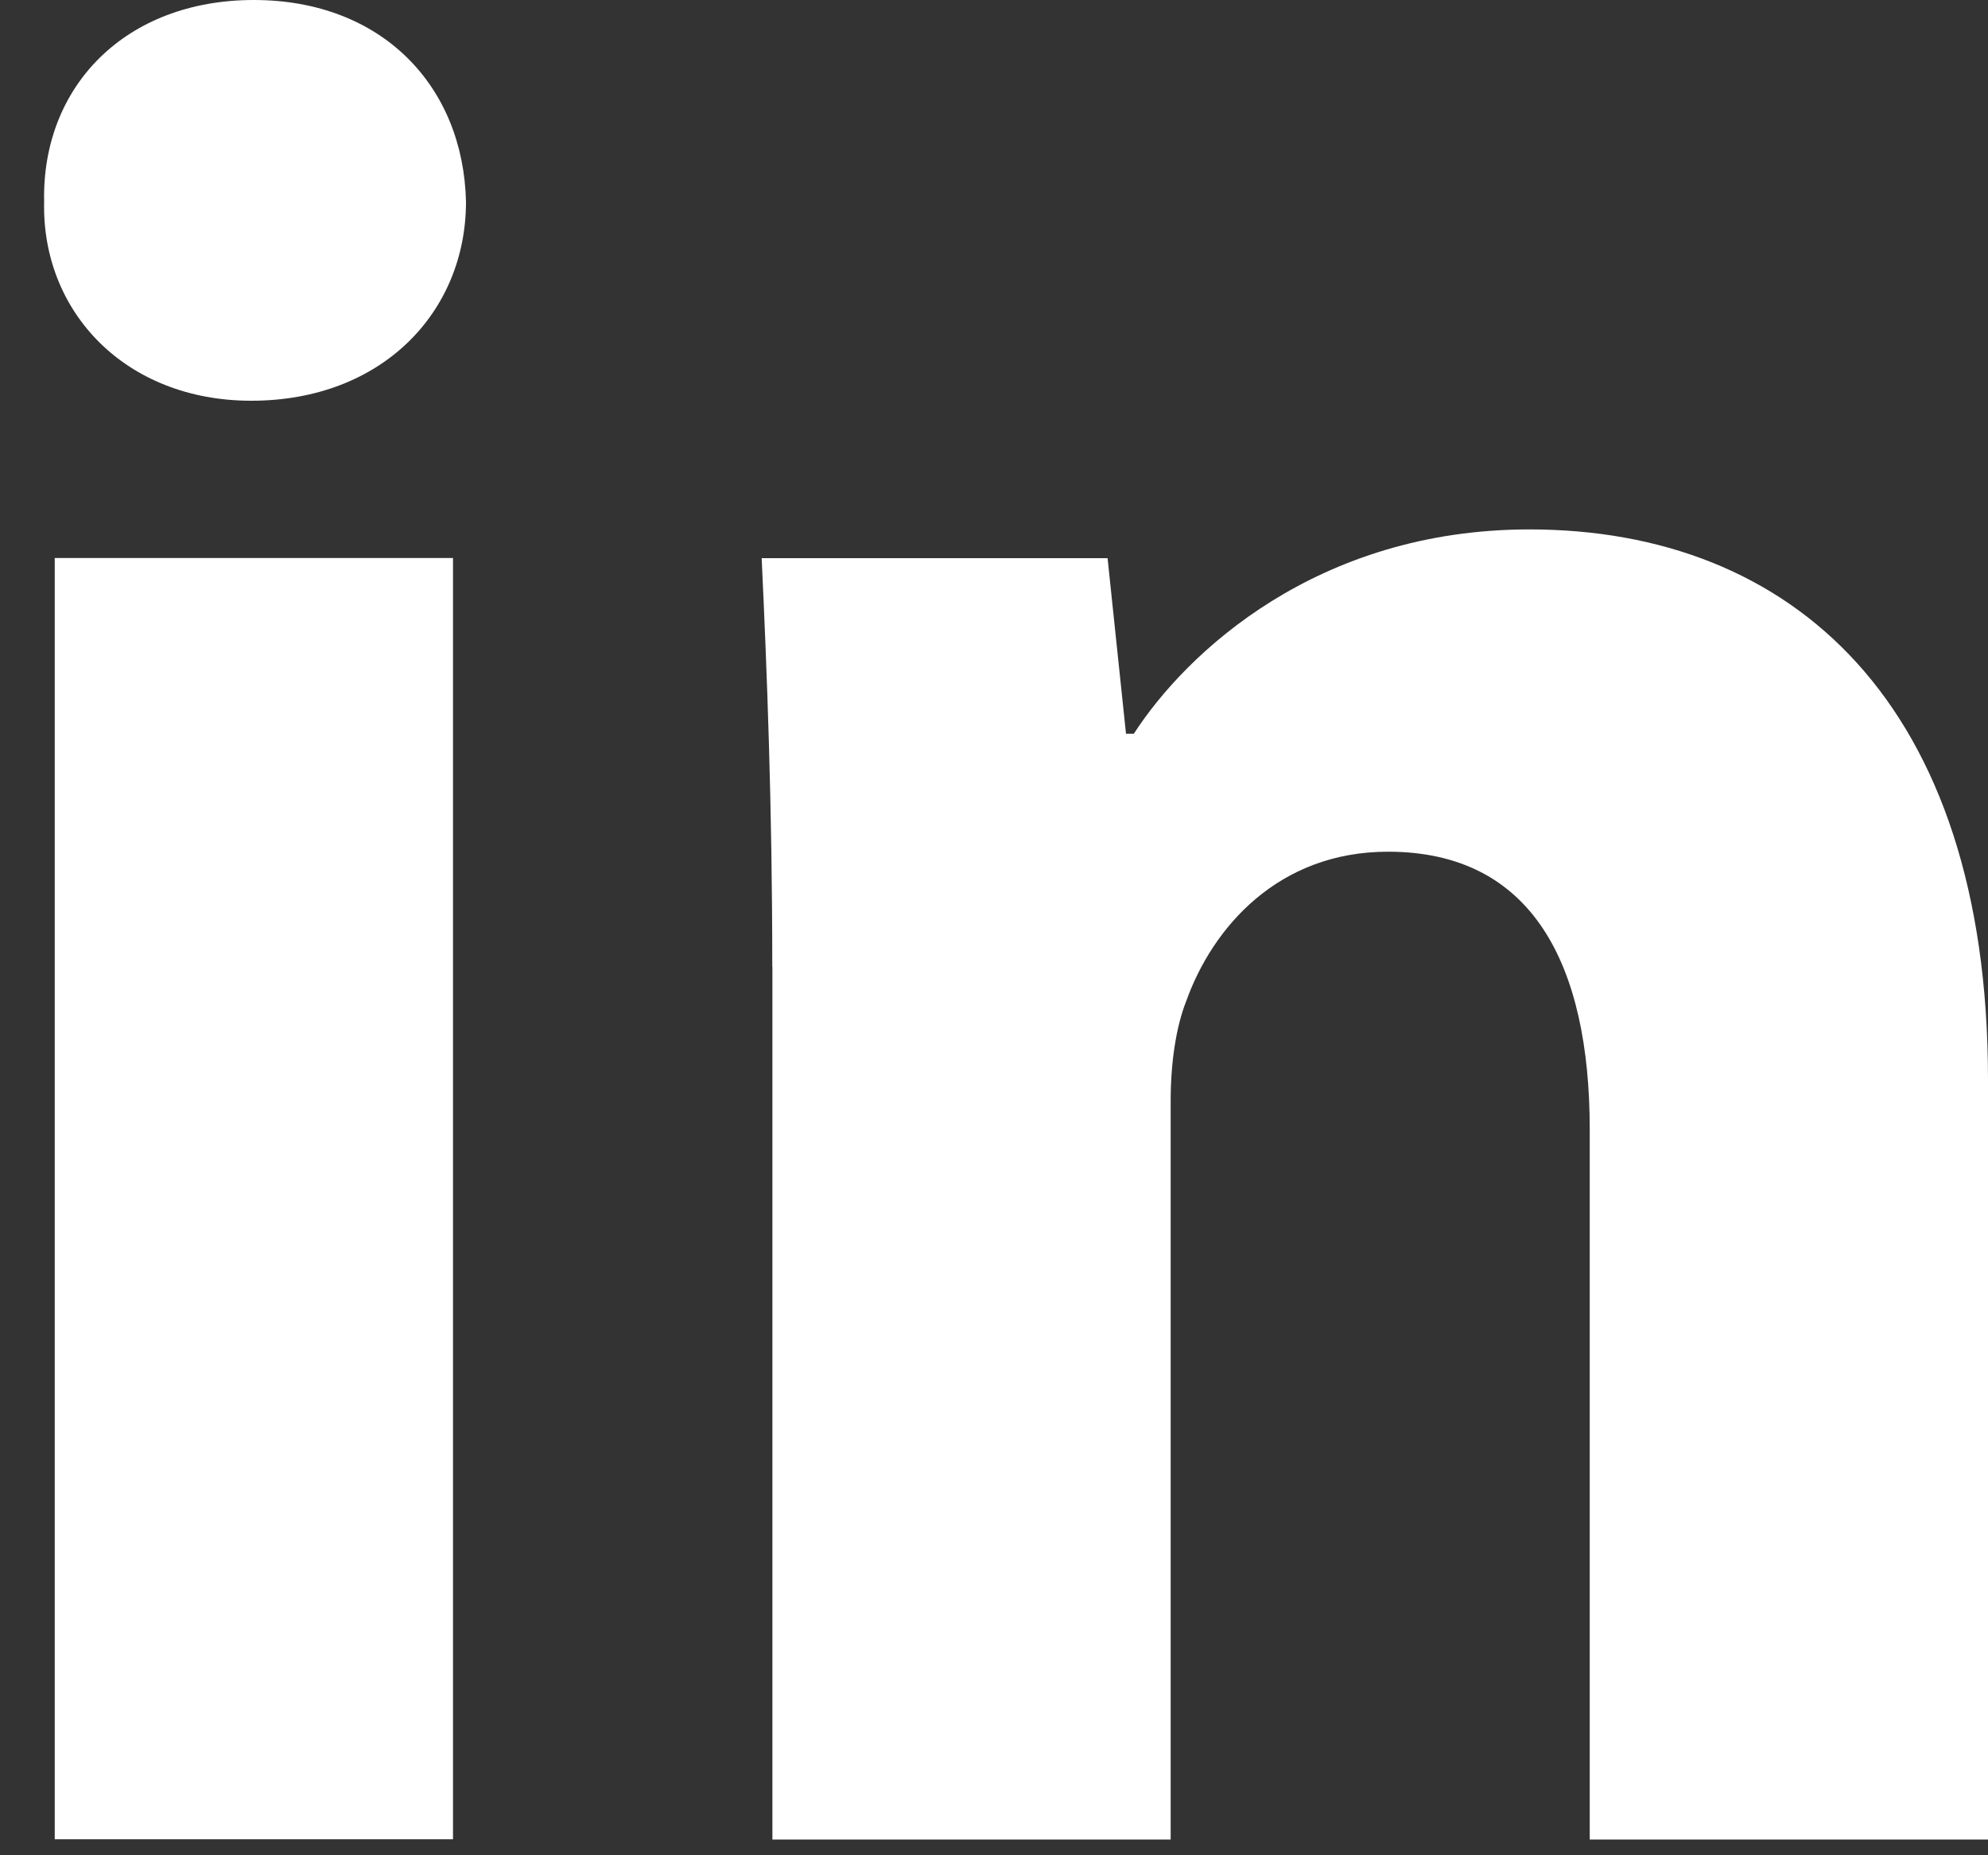
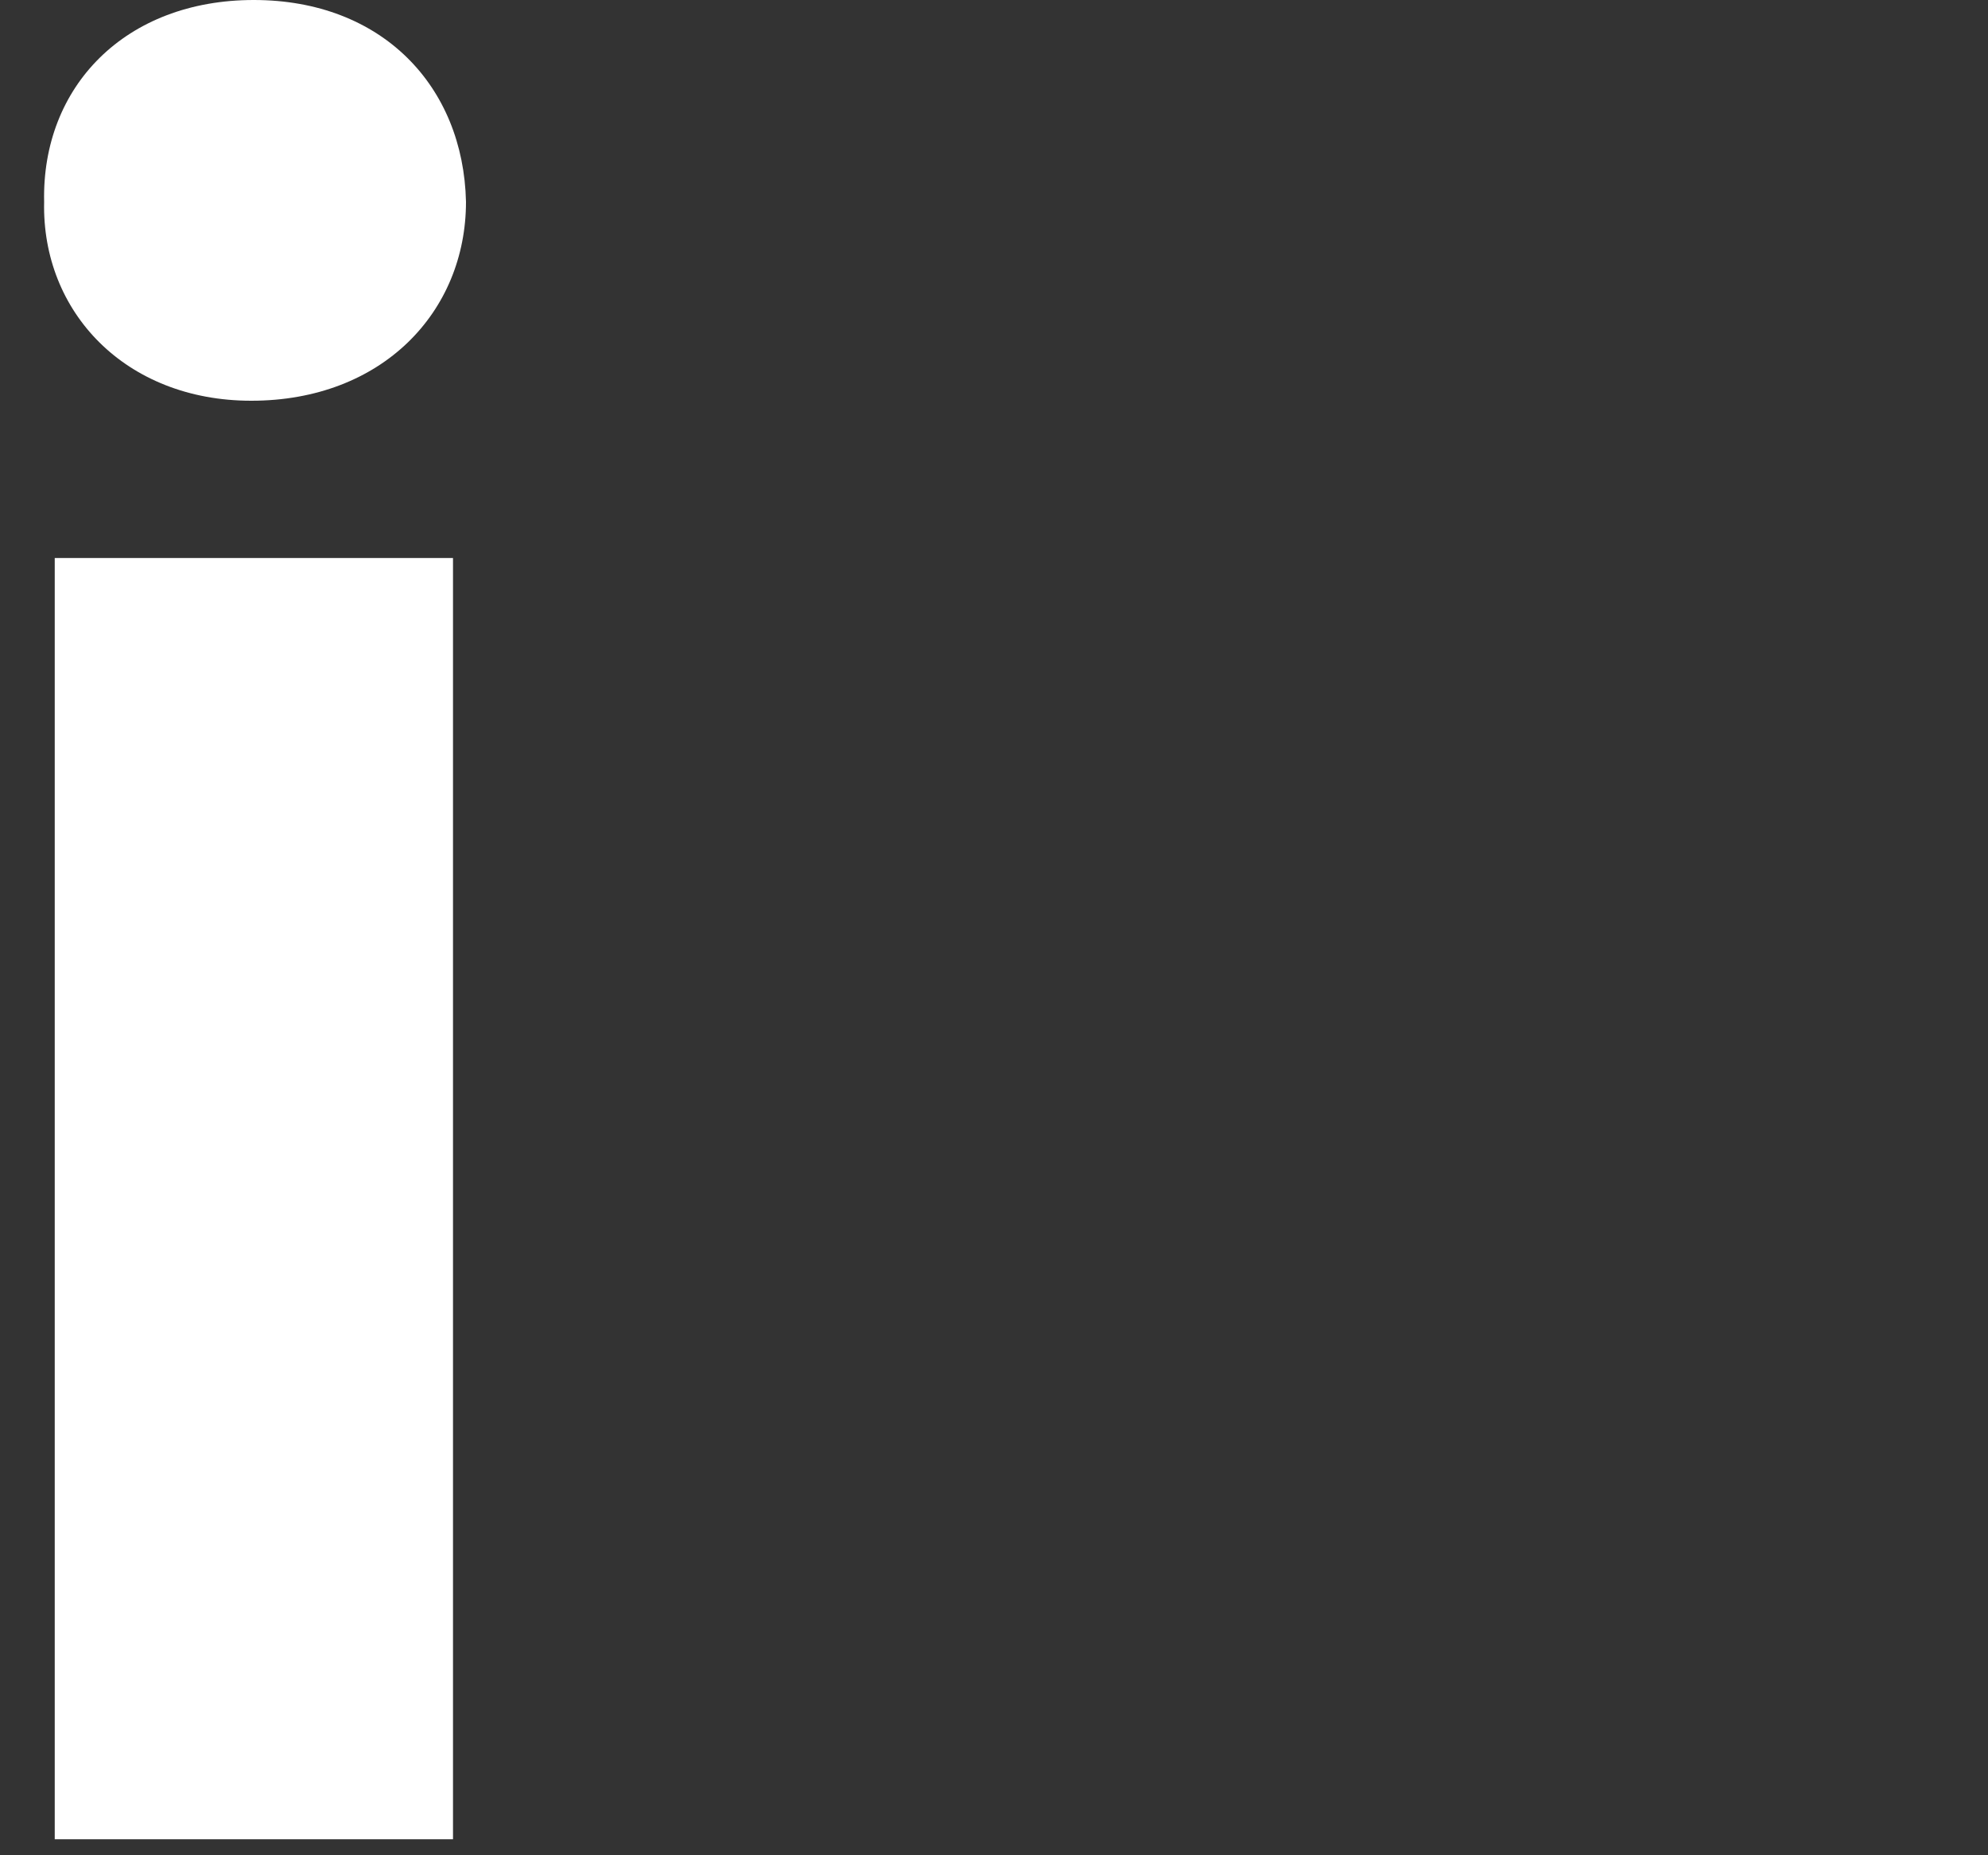
<svg xmlns="http://www.w3.org/2000/svg" width="15" height="14" viewBox="0 0 15 14" fill="none">
  <rect x="0" y="0" width="15" height="14" fill="#333333" stroke="none" />
  <path fill-rule="evenodd" clip-rule="evenodd" d="M3.516 1.523C3.516 2.353 2.884 3.024 1.896 3.024C0.946 3.024 0.314 2.353 0.333 1.523C0.314 0.652 0.946 0 1.915 0C2.884 0 3.497 0.652 3.516 1.523ZM0.413 13.879V4.211H3.418V13.879H0.413V13.879Z" fill="white" />
-   <path fill-rule="evenodd" clip-rule="evenodd" d="M5.827 7.296C5.827 6.09 5.787 5.062 5.747 4.212H8.357L8.496 5.537H8.555C8.951 4.924 9.939 3.995 11.54 3.995C13.517 3.995 15 5.3 15 8.146V13.881H11.995V8.523C11.995 7.276 11.561 6.427 10.473 6.427C9.643 6.427 9.149 7 8.951 7.553C8.872 7.751 8.833 8.027 8.833 8.305V13.881H5.828V7.296H5.827Z" fill="white" />
</svg>